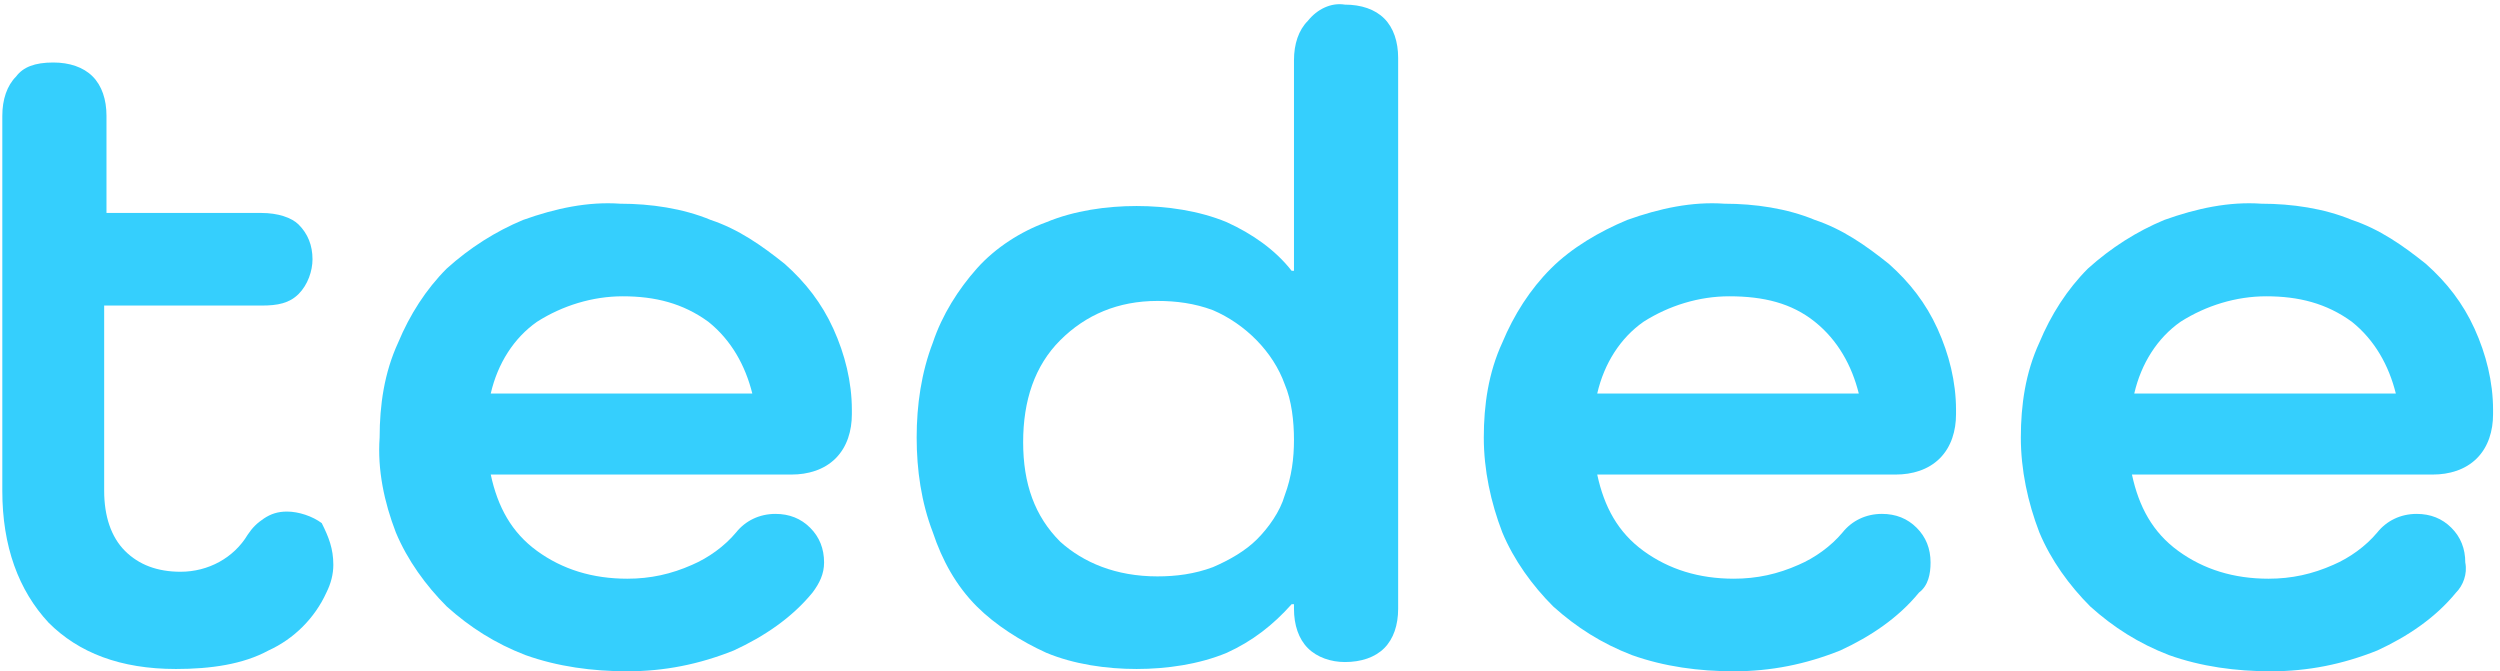
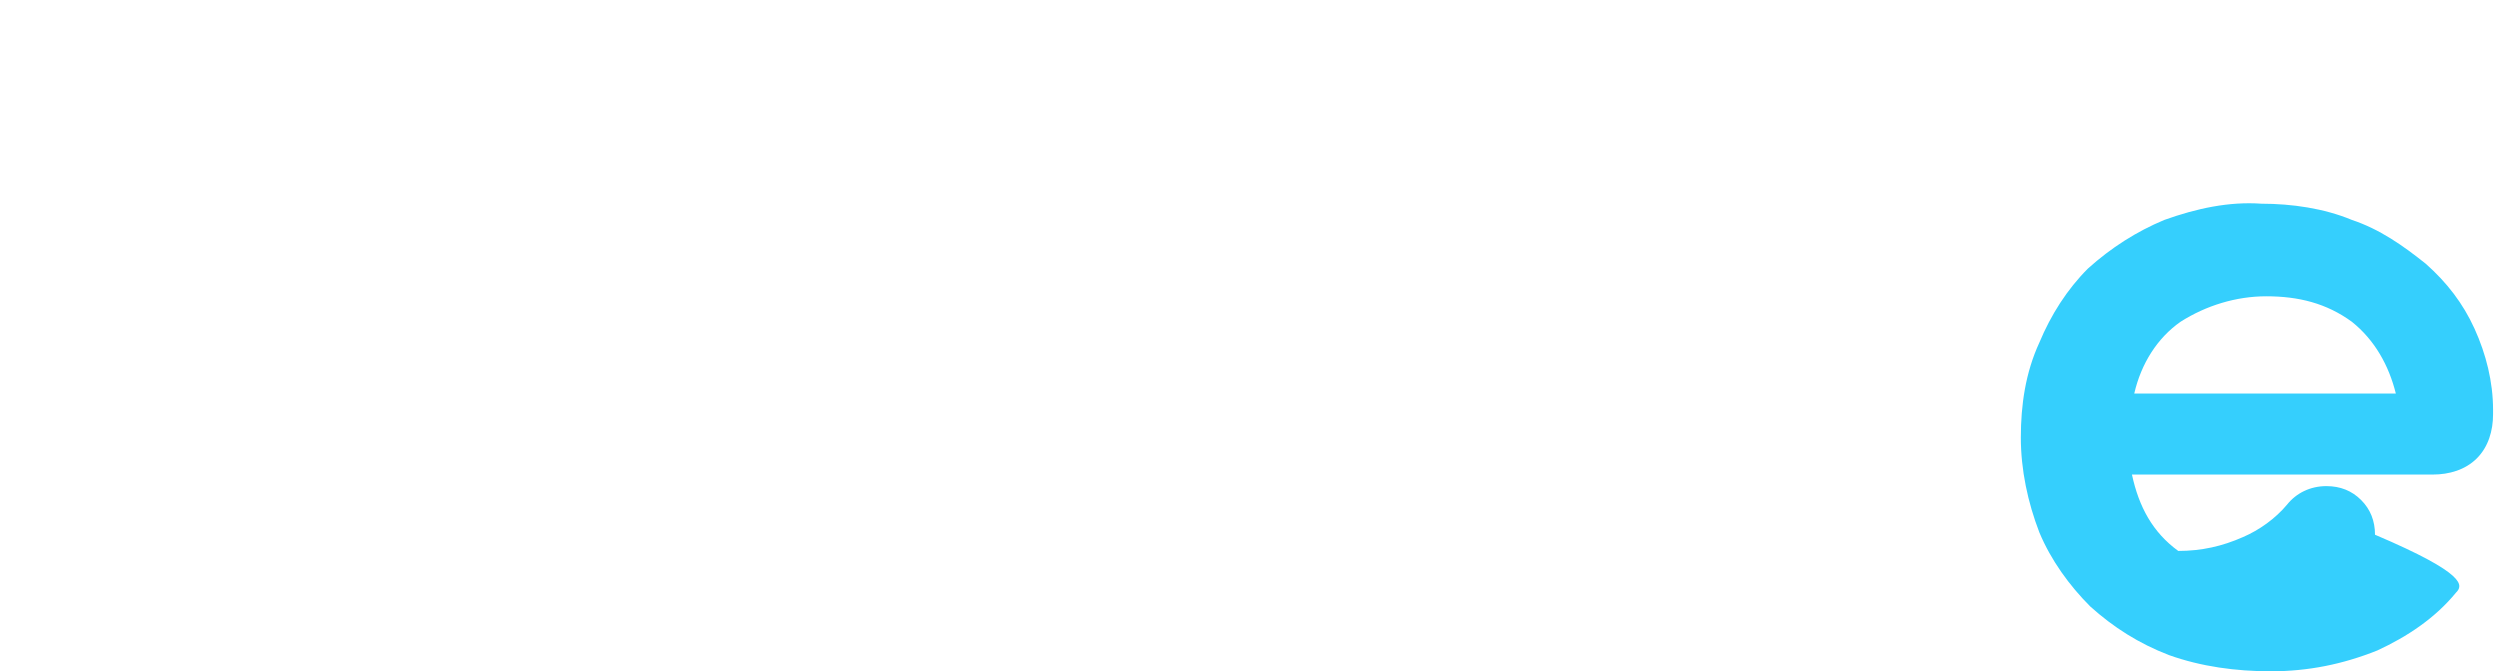
<svg xmlns="http://www.w3.org/2000/svg" version="1.1" id="Capa_1" x="0px" y="0px" viewBox="0 0 108 29" style="enable-background:new 0 0 108 29;" xml:space="preserve">
  <style type="text/css">
	.st0{fill:#35CFFD;}
</style>
-   <path class="st0" d="M14.4,24.4c0,0.4-0.1,0.8-0.3,1.2c-0.5,1.1-1.4,2-2.5,2.5c-1.1,0.6-2.5,0.8-4,0.8c-2.4,0-4.2-0.7-5.5-2  c-1.3-1.4-2-3.3-2-5.7V5c0-0.7,0.2-1.3,0.6-1.7C1,2.9,1.5,2.7,2.3,2.7c0.7,0,1.3,0.2,1.7,0.6c0.4,0.4,0.6,1,0.6,1.7v4.2h6.7  c0.7,0,1.3,0.2,1.6,0.5c0.4,0.4,0.6,0.9,0.6,1.5c0,0.5-0.2,1.1-0.6,1.5c-0.4,0.4-0.9,0.5-1.6,0.5H4.5v8c0,1.1,0.3,2,0.9,2.6  s1.4,0.9,2.4,0.9c1.2,0,2.3-0.6,2.9-1.6c0.2-0.3,0.4-0.5,0.7-0.7c0.3-0.2,0.6-0.3,1-0.3c0.5,0,1.1,0.2,1.5,0.5  C14.2,23.2,14.4,23.7,14.4,24.4z" />
-   <path class="st0" d="M35.1,25.6c-0.9,1.1-2.1,1.9-3.4,2.5c-1.5,0.6-3,0.9-4.6,0.9c-1.5,0-3-0.2-4.4-0.7c-1.3-0.5-2.4-1.2-3.4-2.1  c-0.9-0.9-1.7-2-2.2-3.2c-0.5-1.3-0.8-2.7-0.7-4.1c0-1.4,0.2-2.8,0.8-4.1c0.5-1.2,1.2-2.3,2.1-3.2c1-0.9,2.1-1.6,3.3-2.1  c1.4-0.5,2.8-0.8,4.2-0.7c1.3,0,2.7,0.2,3.9,0.7c1.2,0.4,2.2,1.1,3.2,1.9c0.9,0.8,1.6,1.7,2.1,2.8c0.5,1.1,0.8,2.3,0.8,3.5v0.2  c0,0.7-0.2,1.4-0.7,1.9c-0.5,0.5-1.2,0.7-1.9,0.7h-13c0.3,1.4,0.9,2.5,2,3.3c1.1,0.8,2.4,1.2,3.9,1.2c1,0,1.9-0.2,2.8-0.6  c0.7-0.3,1.4-0.8,1.9-1.4c0.4-0.5,1-0.8,1.7-0.8c0.6,0,1.1,0.2,1.5,0.6c0.4,0.4,0.6,0.9,0.6,1.5C35.6,24.8,35.4,25.2,35.1,25.6z   M26.9,12.8c-1.3,0-2.6,0.4-3.7,1.1c-1,0.7-1.7,1.8-2,3.1h11.3c-0.3-1.2-0.9-2.3-1.9-3.1C29.5,13.1,28.3,12.8,26.9,12.8L26.9,12.8z" />
-   <path class="st0" d="M58.1,0.2c0.7,0,1.3,0.2,1.7,0.6c0.4,0.4,0.6,1,0.6,1.7v23.8c0,0.7-0.2,1.3-0.6,1.7c-0.4,0.4-1,0.6-1.7,0.6  c-0.6,0-1.2-0.2-1.6-0.6c-0.4-0.4-0.6-1-0.6-1.7v-0.2h-0.1c-0.8,0.9-1.7,1.6-2.8,2.1c-1.2,0.5-2.6,0.7-3.9,0.7  c-1.3,0-2.7-0.2-3.9-0.7c-1.1-0.5-2.2-1.2-3-2c-0.9-0.9-1.5-2-1.9-3.2c-0.5-1.3-0.7-2.7-0.7-4.1c0-1.4,0.2-2.8,0.7-4.1  c0.4-1.2,1.1-2.3,1.9-3.2c0.8-0.9,1.9-1.6,3-2c1.2-0.5,2.6-0.7,3.9-0.7c1.3,0,2.7,0.2,3.9,0.7c1.1,0.5,2.1,1.2,2.8,2.1h0.1l0-9.1  c0-0.7,0.2-1.3,0.6-1.7C56.9,0.4,57.5,0.1,58.1,0.2z M50,24.9c0.8,0,1.6-0.1,2.4-0.4c0.7-0.3,1.4-0.7,1.9-1.2c0.5-0.5,1-1.2,1.2-1.9  c0.3-0.8,0.4-1.6,0.4-2.4c0-0.8-0.1-1.7-0.4-2.4c-0.5-1.4-1.7-2.6-3.1-3.2c-0.8-0.3-1.6-0.4-2.4-0.4c-1.7,0-3.1,0.6-4.2,1.7  c-1.1,1.1-1.6,2.6-1.6,4.4c0,1.8,0.5,3.2,1.6,4.3C46.8,24.3,48.2,24.9,50,24.9z" />
-   <path class="st0" d="M82.9,25.6c-0.9,1.1-2.1,1.9-3.4,2.5c-1.5,0.6-3,0.9-4.6,0.9c-1.5,0-3-0.2-4.4-0.7c-1.3-0.5-2.4-1.2-3.4-2.1  c-0.9-0.9-1.7-2-2.2-3.2c-0.5-1.3-0.8-2.7-0.8-4.1c0-1.4,0.2-2.8,0.8-4.1c0.5-1.2,1.2-2.3,2.1-3.2c0.9-0.9,2.1-1.6,3.3-2.1  c1.4-0.5,2.8-0.8,4.2-0.7c1.3,0,2.7,0.2,3.9,0.7c1.2,0.4,2.2,1.1,3.2,1.9c0.9,0.8,1.6,1.7,2.1,2.8c0.5,1.1,0.8,2.3,0.8,3.5v0.2  c0,0.7-0.2,1.4-0.7,1.9c-0.5,0.5-1.2,0.7-1.9,0.7H69c0.3,1.4,0.9,2.5,2,3.3c1.1,0.8,2.4,1.2,3.9,1.2c1,0,1.9-0.2,2.8-0.6  c0.7-0.3,1.4-0.8,1.9-1.4c0.4-0.5,1-0.8,1.7-0.8c0.6,0,1.1,0.2,1.5,0.6c0.4,0.4,0.6,0.9,0.6,1.5C83.4,24.8,83.3,25.3,82.9,25.6  L82.9,25.6z M74.7,12.8c-1.3,0-2.6,0.4-3.7,1.1c-1,0.7-1.7,1.8-2,3.1h11.3c-0.3-1.2-0.9-2.3-1.9-3.1C77.4,13.1,76.2,12.8,74.7,12.8  L74.7,12.8z" />
-   <path class="st0" d="M106.1,25.6c-0.9,1.1-2.1,1.9-3.4,2.5c-1.5,0.6-3,0.9-4.6,0.9c-1.5,0-3-0.2-4.4-0.7c-1.3-0.5-2.4-1.2-3.4-2.1  c-0.9-0.9-1.7-2-2.2-3.2c-0.5-1.3-0.8-2.7-0.8-4.1c0-1.4,0.2-2.8,0.8-4.1c0.5-1.2,1.2-2.3,2.1-3.2c1-0.9,2.1-1.6,3.3-2.1  c1.4-0.5,2.8-0.8,4.2-0.7c1.3,0,2.7,0.2,3.9,0.7c1.2,0.4,2.2,1.1,3.2,1.9c0.9,0.8,1.6,1.7,2.1,2.8c0.5,1.1,0.8,2.3,0.8,3.5v0.2  c0,0.7-0.2,1.4-0.7,1.9c-0.5,0.5-1.2,0.7-1.9,0.7h-13c0.3,1.4,0.9,2.5,2,3.3c1.1,0.8,2.4,1.2,3.9,1.2c1,0,1.9-0.2,2.8-0.6  c0.7-0.3,1.4-0.8,1.9-1.4c0.4-0.5,1-0.8,1.7-0.8c0.6,0,1.1,0.2,1.5,0.6c0.4,0.4,0.6,0.9,0.6,1.5C106.6,24.8,106.4,25.3,106.1,25.6  L106.1,25.6z M97.9,12.8c-1.3,0-2.6,0.4-3.7,1.1c-1,0.7-1.7,1.8-2,3.1h11.3c-0.3-1.2-0.9-2.3-1.9-3.1  C100.5,13.1,99.3,12.8,97.9,12.8z" />
+   <path class="st0" d="M106.1,25.6c-0.9,1.1-2.1,1.9-3.4,2.5c-1.5,0.6-3,0.9-4.6,0.9c-1.5,0-3-0.2-4.4-0.7c-1.3-0.5-2.4-1.2-3.4-2.1  c-0.9-0.9-1.7-2-2.2-3.2c-0.5-1.3-0.8-2.7-0.8-4.1c0-1.4,0.2-2.8,0.8-4.1c0.5-1.2,1.2-2.3,2.1-3.2c1-0.9,2.1-1.6,3.3-2.1  c1.4-0.5,2.8-0.8,4.2-0.7c1.3,0,2.7,0.2,3.9,0.7c1.2,0.4,2.2,1.1,3.2,1.9c0.9,0.8,1.6,1.7,2.1,2.8c0.5,1.1,0.8,2.3,0.8,3.5v0.2  c0,0.7-0.2,1.4-0.7,1.9c-0.5,0.5-1.2,0.7-1.9,0.7h-13c0.3,1.4,0.9,2.5,2,3.3c1,0,1.9-0.2,2.8-0.6  c0.7-0.3,1.4-0.8,1.9-1.4c0.4-0.5,1-0.8,1.7-0.8c0.6,0,1.1,0.2,1.5,0.6c0.4,0.4,0.6,0.9,0.6,1.5C106.6,24.8,106.4,25.3,106.1,25.6  L106.1,25.6z M97.9,12.8c-1.3,0-2.6,0.4-3.7,1.1c-1,0.7-1.7,1.8-2,3.1h11.3c-0.3-1.2-0.9-2.3-1.9-3.1  C100.5,13.1,99.3,12.8,97.9,12.8z" />
</svg>